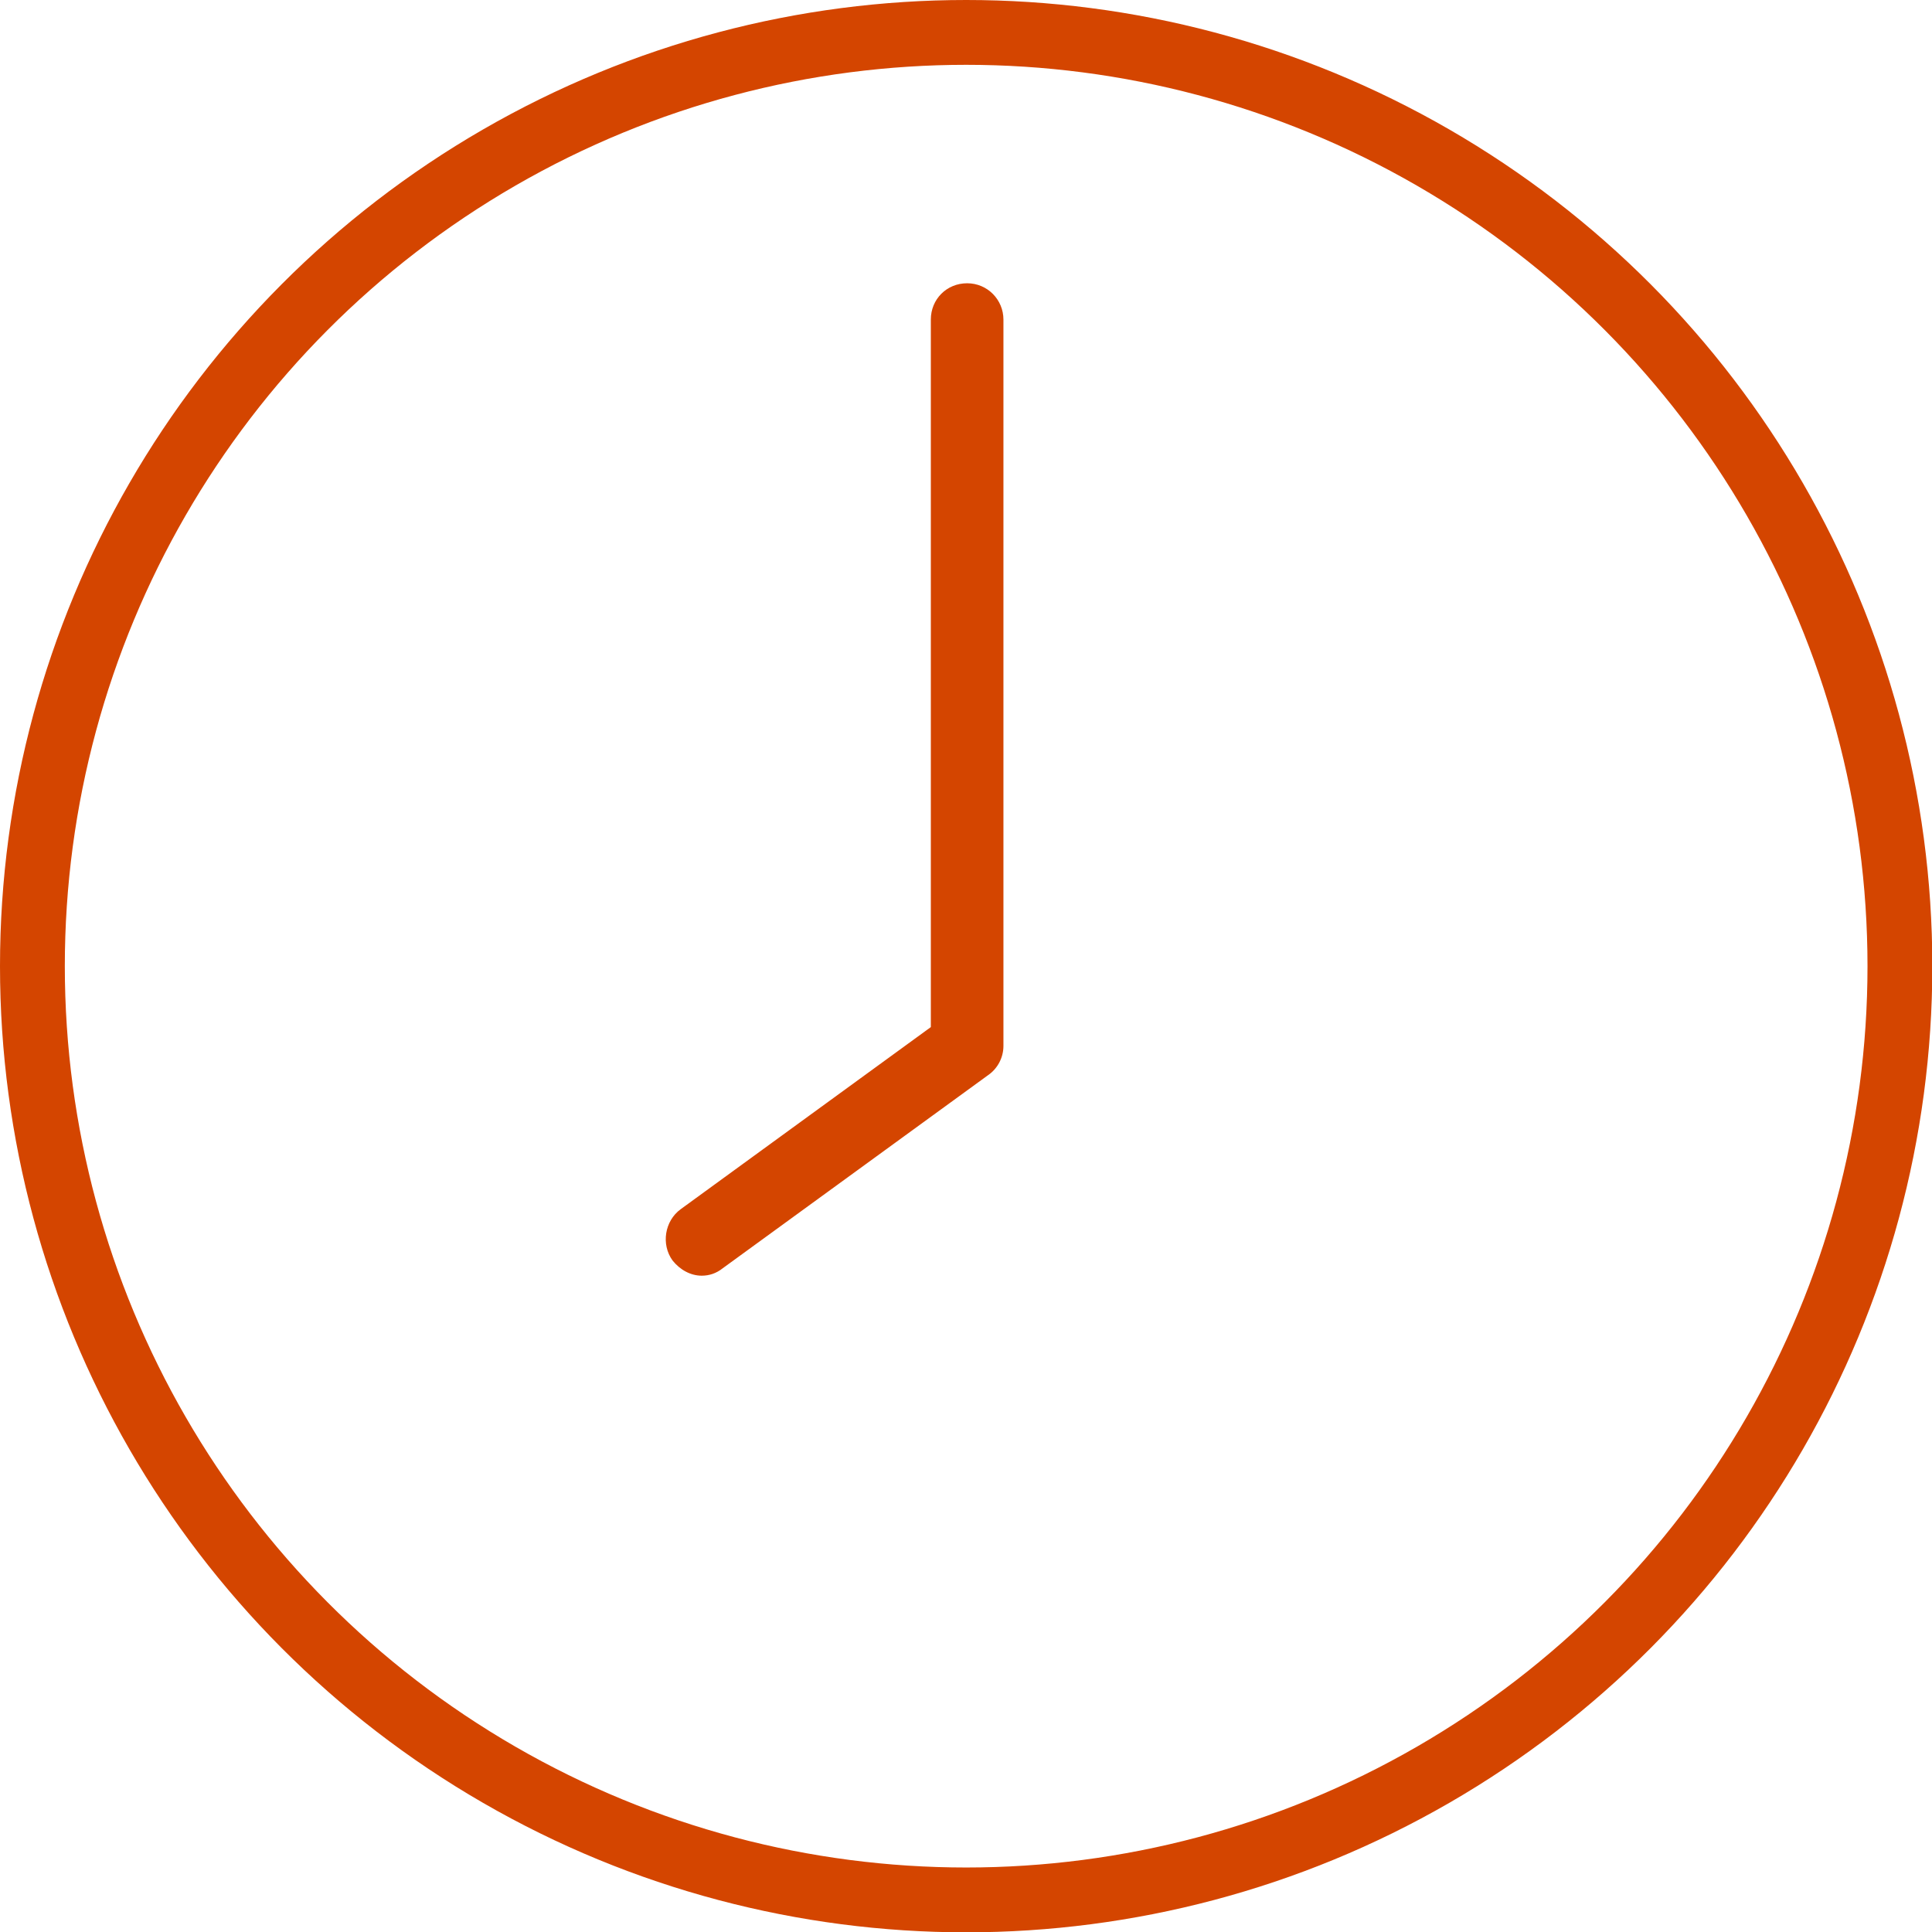
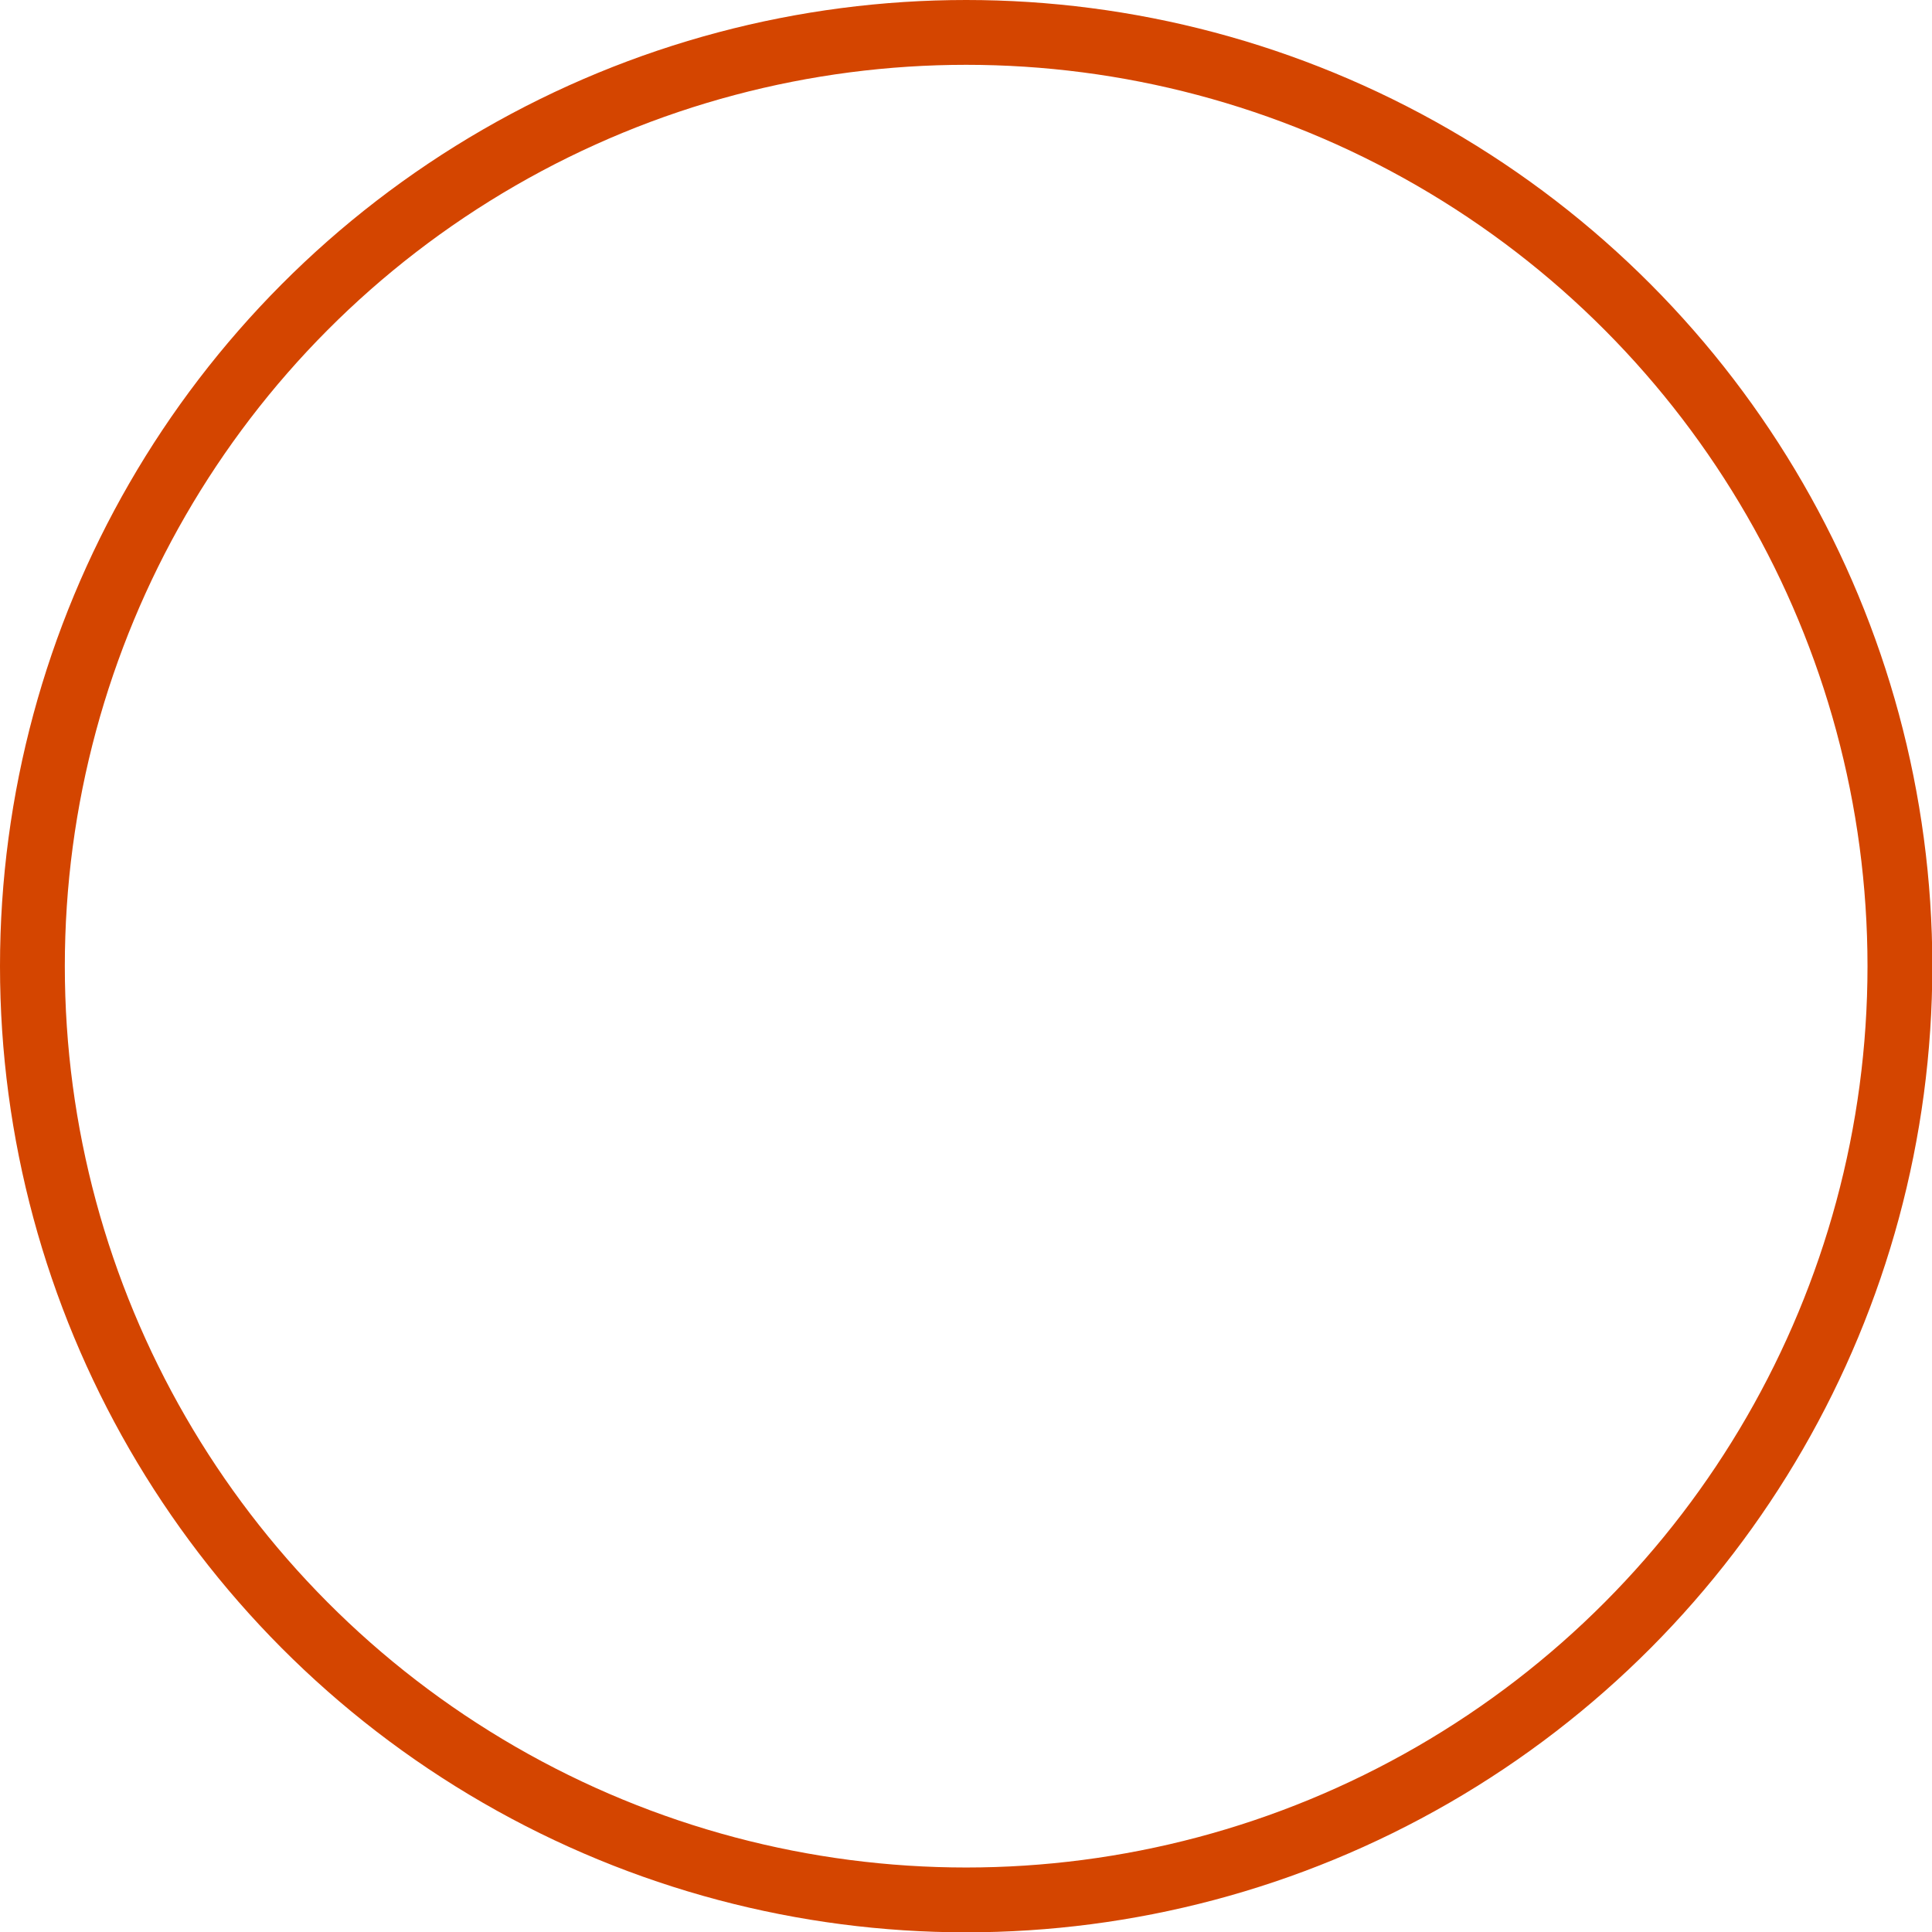
<svg xmlns="http://www.w3.org/2000/svg" id="Layer_1" data-name="Layer 1" viewBox="0 0 59.61 59.61">
  <defs>
    <style>
      .cls-1 {
        fill: #d44500;
        stroke-width: 0px;
      }

      .cls-2 {
        fill: none;
        stroke: #d44500;
        stroke-miterlimit: 10;
        stroke-width: 2px;
      }
    </style>
  </defs>
-   <path class="cls-1" d="M29.84,8.74c-.63,0-1.12.49-1.12,1.12v21.83l-7.72,5.62c-.49.36-.61,1.08-.25,1.58.23.29.56.47.9.47.23,0,.45-.07.65-.23l8.19-5.96c.29-.2.47-.54.47-.9V9.86c0-.61-.49-1.12-1.12-1.12Z" />
  <circle class="cls-2" cx="29.81" cy="29.81" r="28.81" />
</svg>